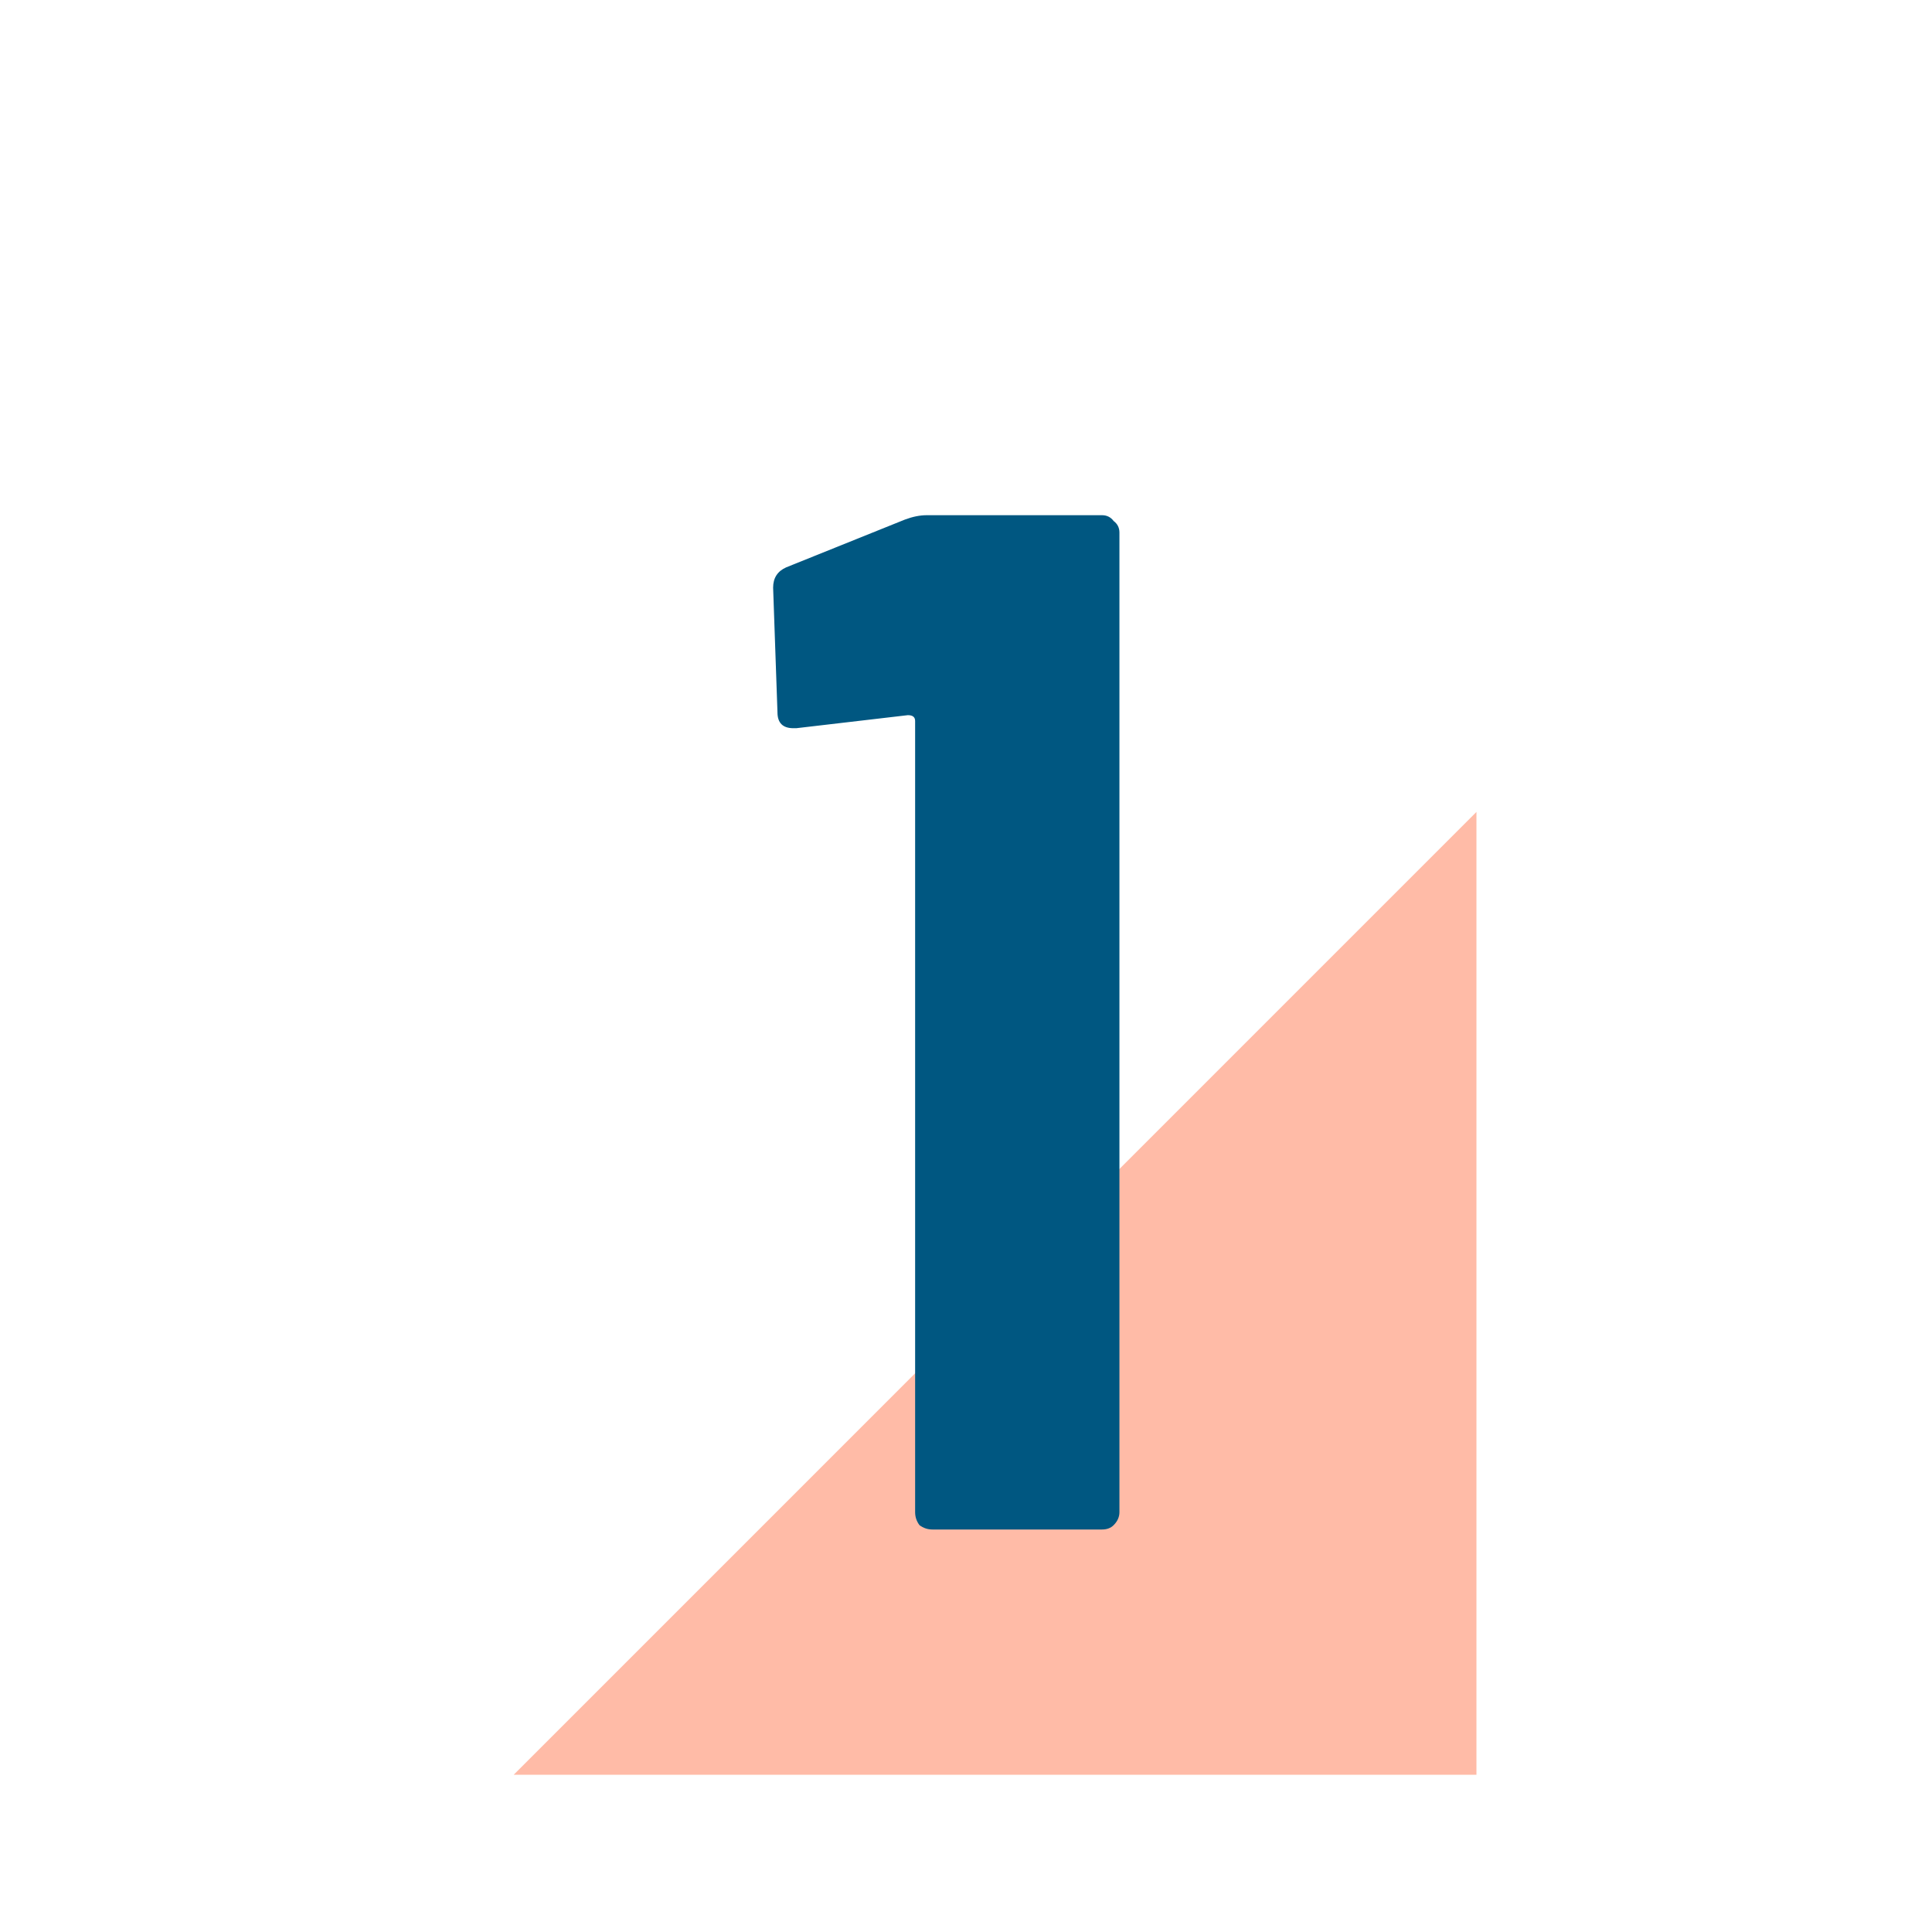
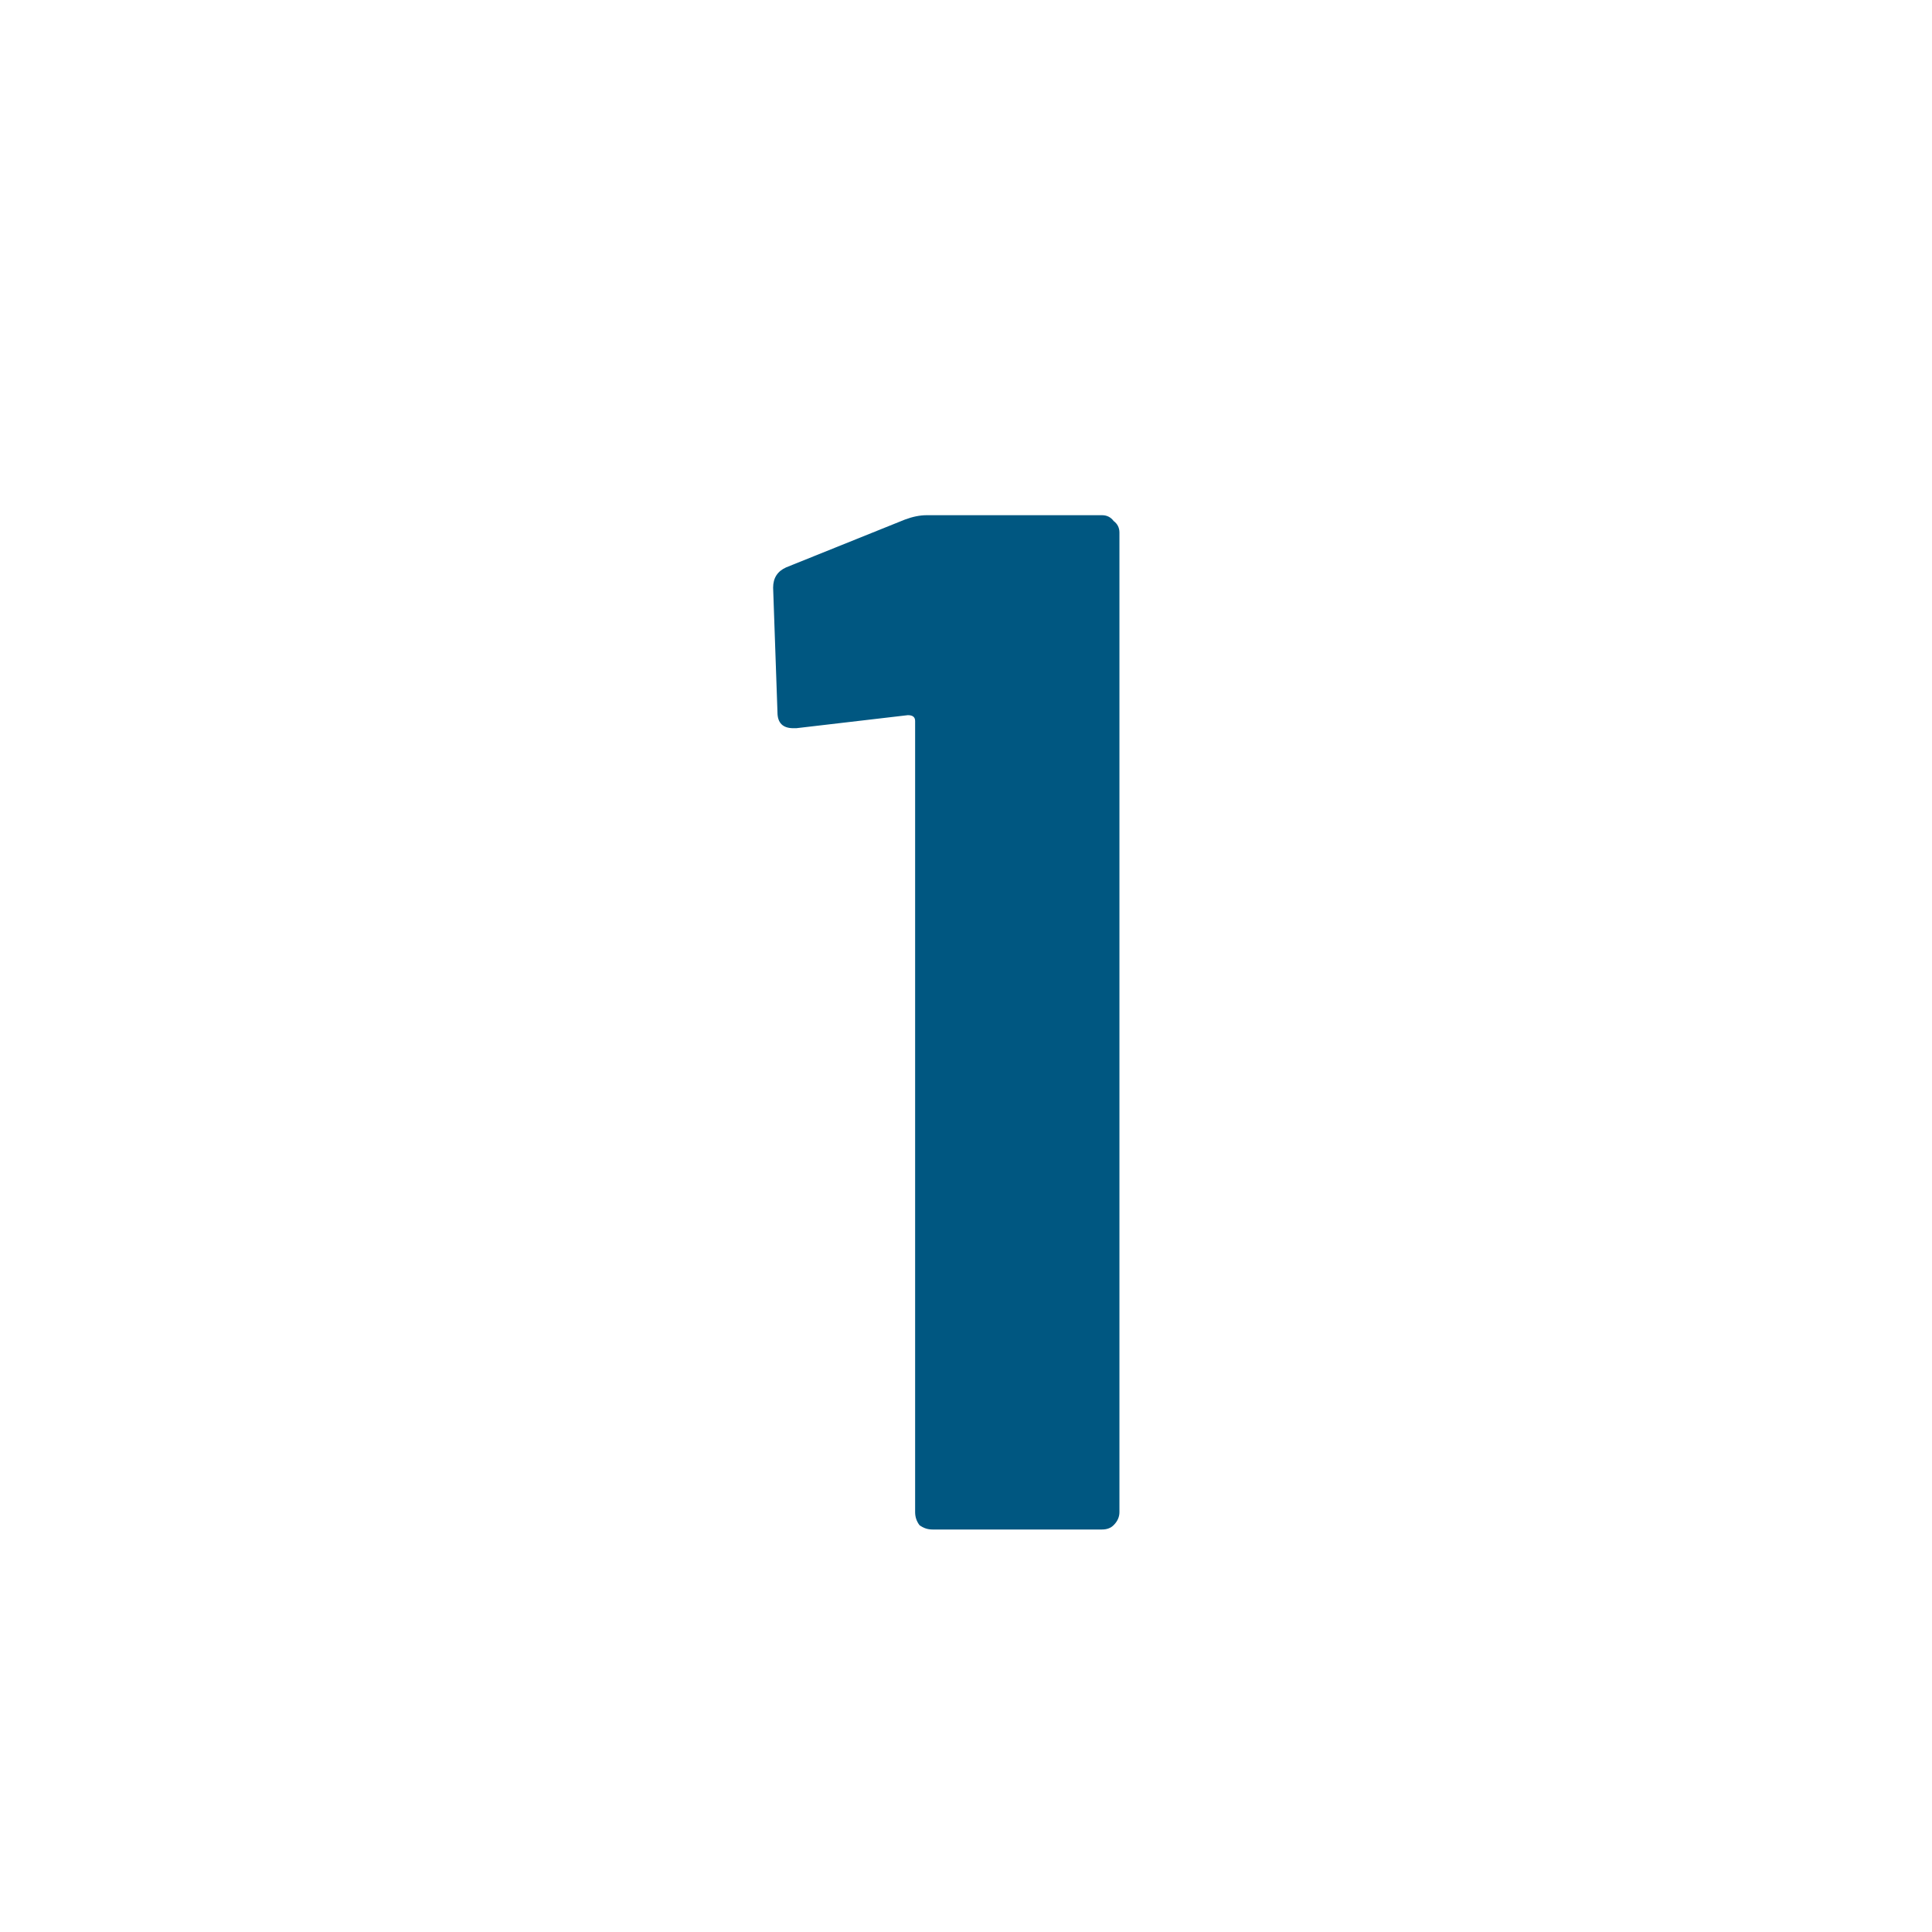
<svg xmlns="http://www.w3.org/2000/svg" width="24" height="24" viewBox="0 0 24 24" fill="none">
-   <path d="M18.341 10.086L18.341 22.047L6.381 22.047L18.341 10.086Z" fill="#FFBBA7" />
  <path d="M11.242 6.454C11.338 6.418 11.428 6.4 11.512 6.4H13.69C13.75 6.4 13.798 6.424 13.834 6.472C13.882 6.508 13.906 6.556 13.906 6.616V18.784C13.906 18.844 13.882 18.898 13.834 18.946C13.798 18.982 13.75 19 13.69 19H11.584C11.524 19 11.47 18.982 11.422 18.946C11.386 18.898 11.368 18.844 11.368 18.784V8.956C11.368 8.908 11.338 8.884 11.278 8.884L9.892 9.046H9.856C9.724 9.046 9.658 8.98 9.658 8.848L9.604 7.3C9.604 7.18 9.658 7.096 9.766 7.048L11.242 6.454Z" fill="#005781" />
</svg>